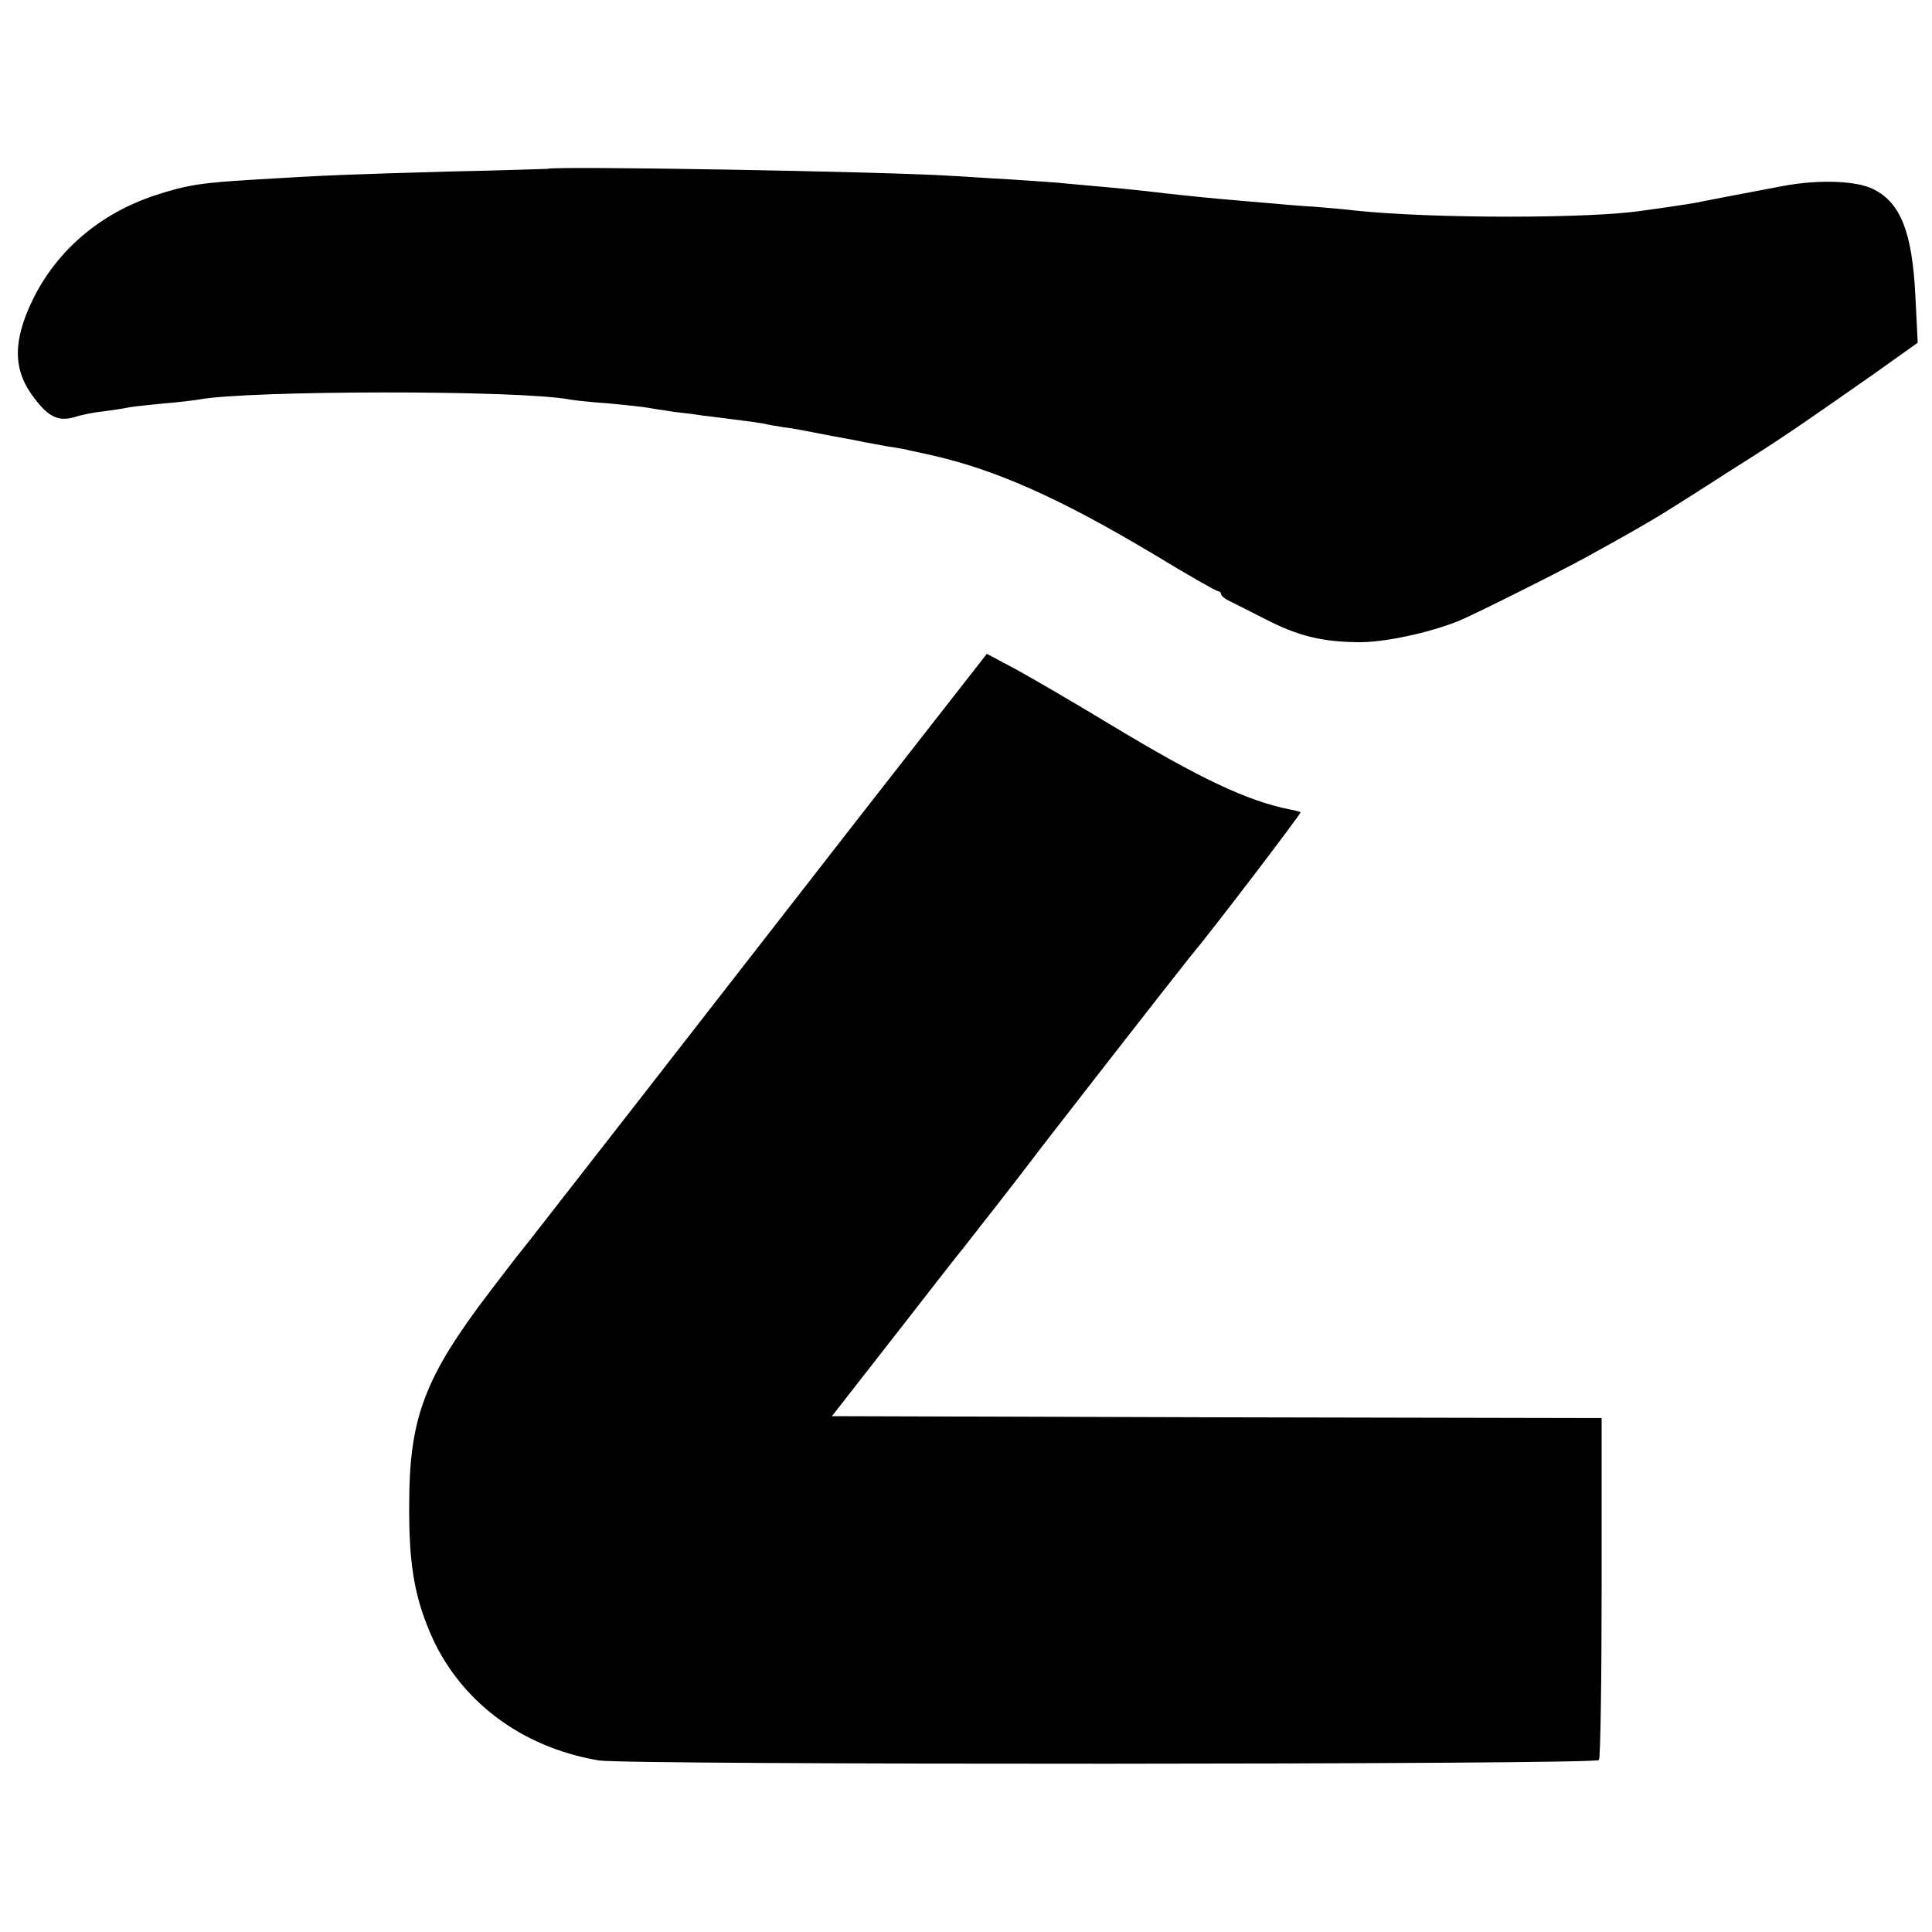
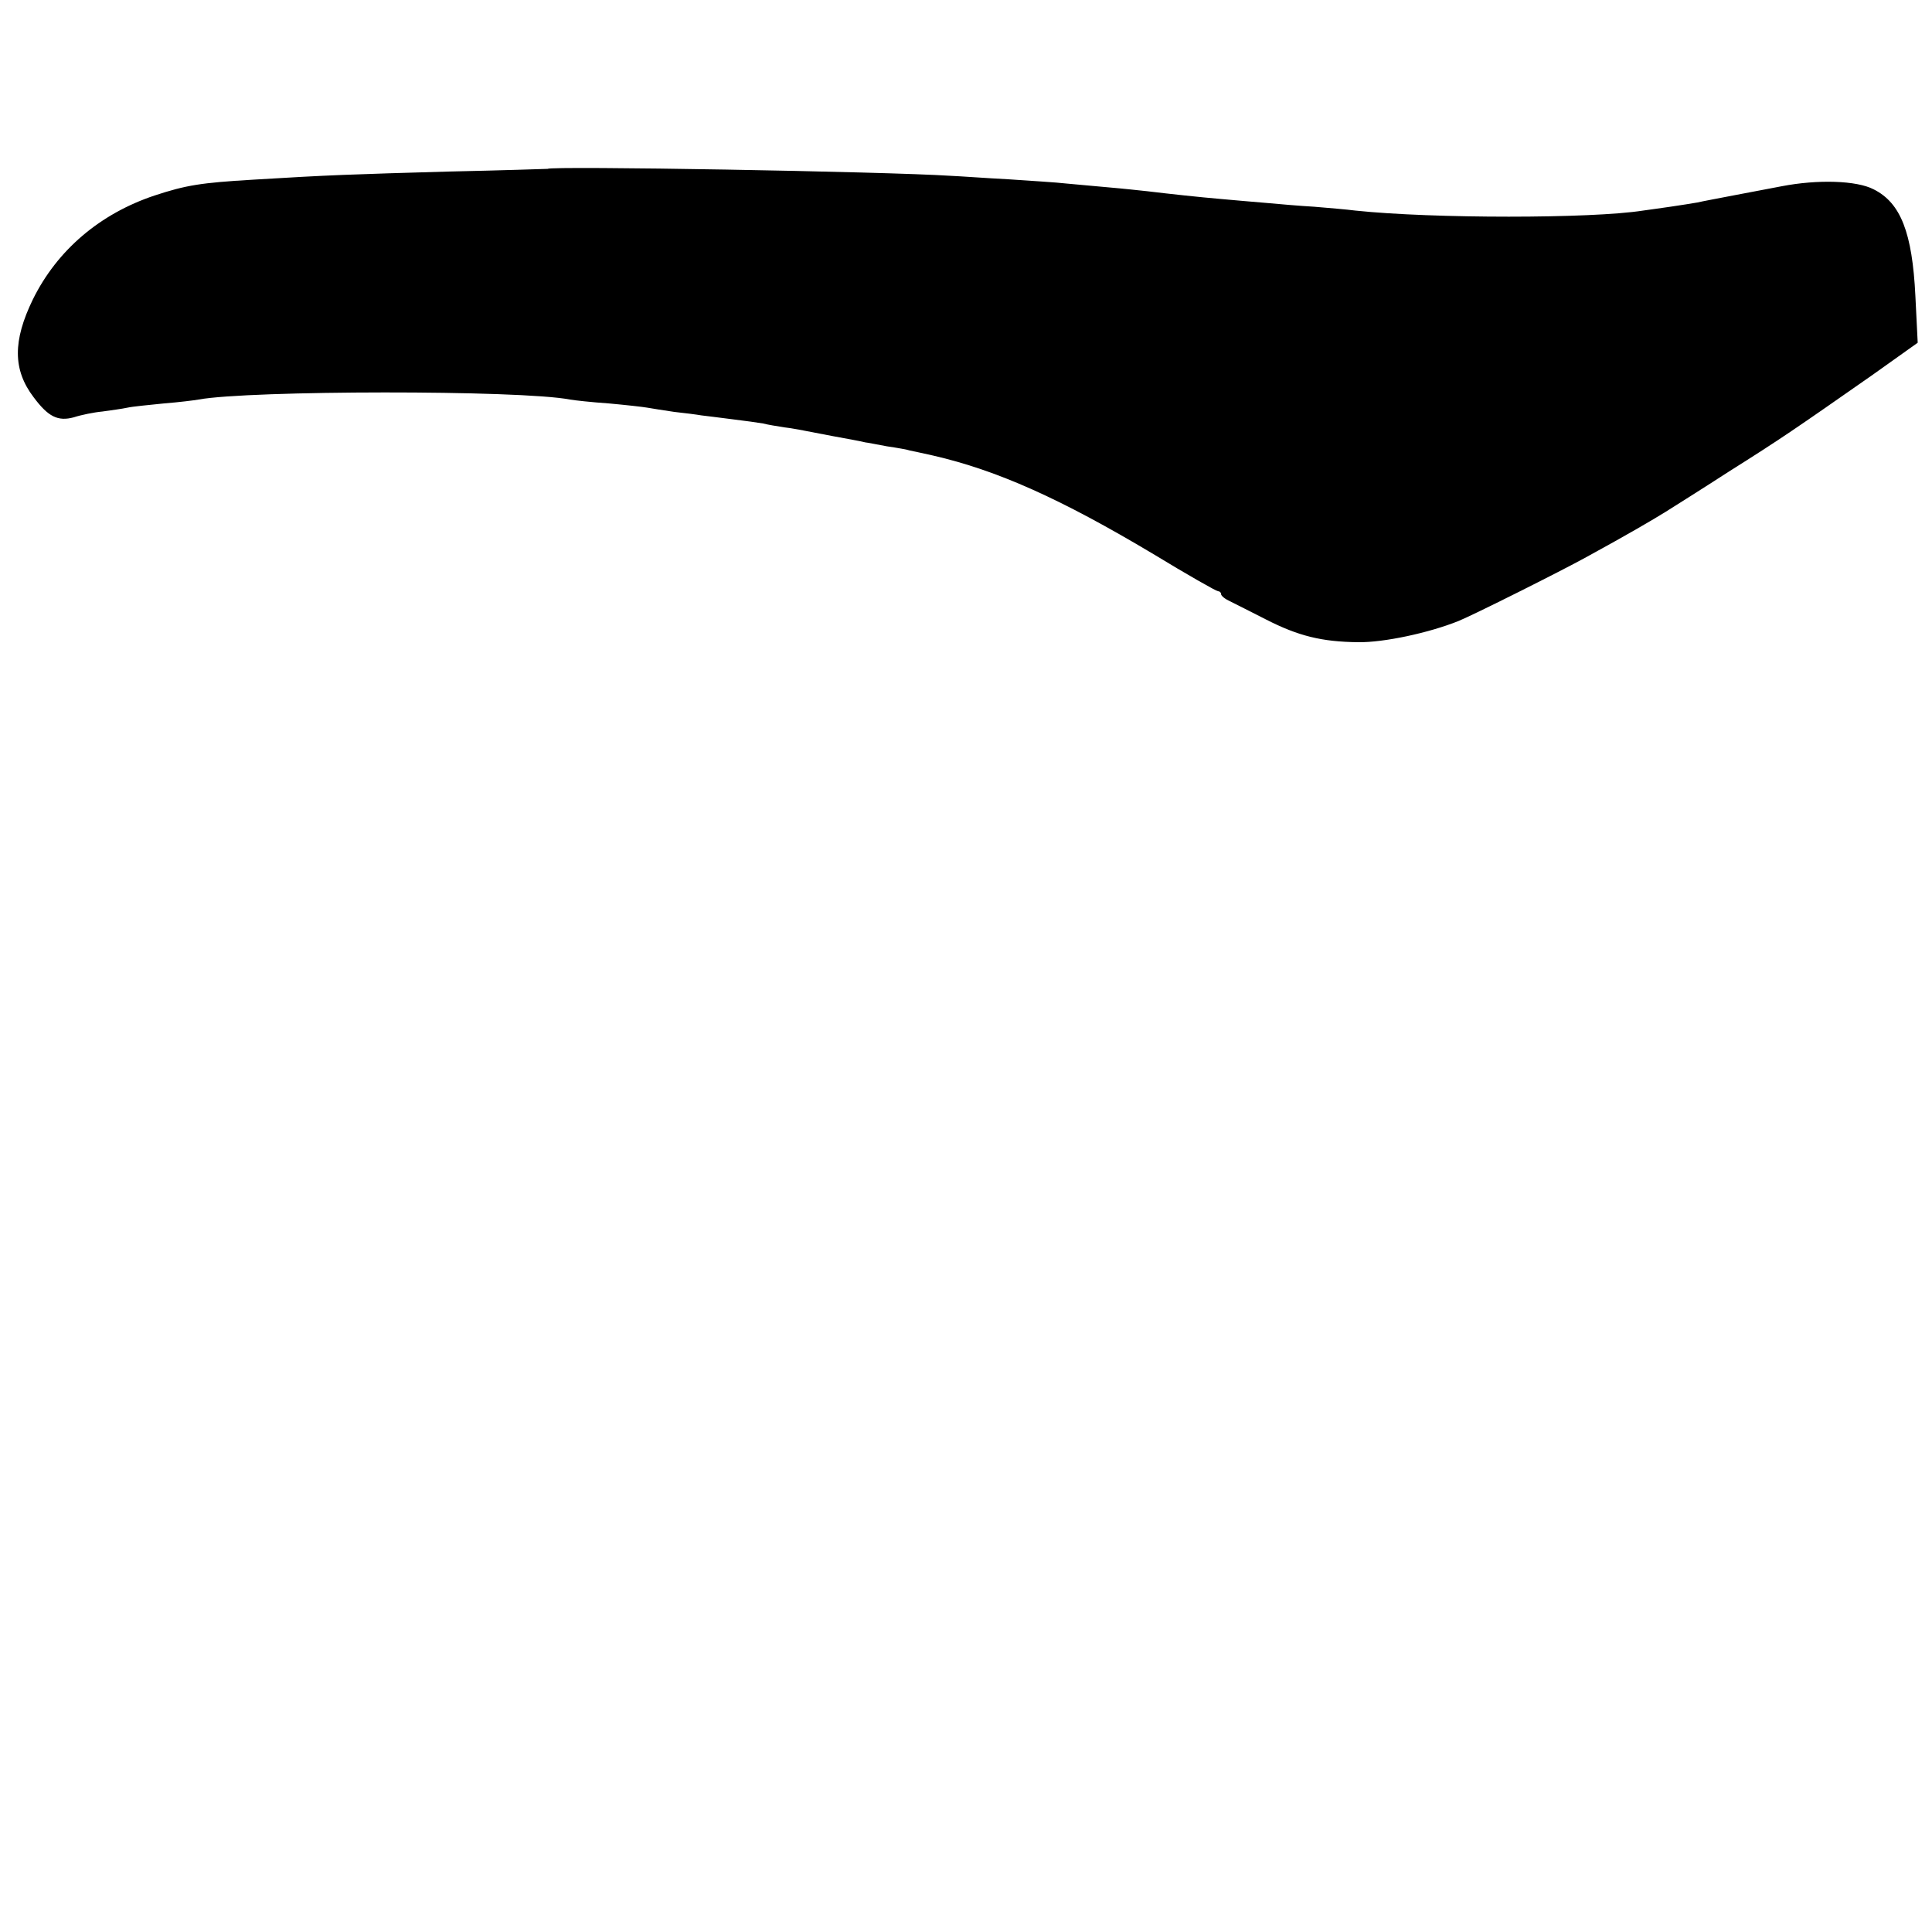
<svg xmlns="http://www.w3.org/2000/svg" version="1.0" width="500pt" height="500pt" viewBox="0 0 500 500" preserveAspectRatio="xMidYMid meet">
  <g transform="translate(0,500) scale(0.1,-0.1)" fill="#000000" stroke="none">
    <path d="M1417 4563 c-1 0 -117 -4 -257 -7 -246 -7 -310 -9 -505 -21 -135 -8 -173 -14 -255 -41 -141 -47 -252 -141 -315 -269 -52 -107 -52 -182 2 -253 38 -51 63 -63 104 -52 18 6 52 13 74 15 22 3 51 7 65 10 13 3 56 7 95 11 38 3 78 8 89 10 130 24 832 25 961 0 11 -2 56 -7 100 -10 44 -4 89 -9 100 -11 11 -2 43 -7 70 -11 28 -3 59 -7 70 -9 11 -1 47 -6 80 -10 33 -4 69 -9 80 -11 11 -3 36 -7 55 -10 19 -2 55 -9 80 -14 25 -5 63 -12 85 -16 22 -4 42 -8 45 -9 3 0 28 -5 55 -10 28 -4 55 -9 60 -11 6 -1 33 -7 60 -13 165 -38 329 -111 570 -255 87 -53 163 -96 167 -96 4 0 8 -3 8 -7 0 -5 10 -13 23 -19 12 -6 54 -27 93 -47 84 -43 145 -58 239 -59 66 -1 183 24 260 55 37 15 263 128 330 165 108 59 171 96 205 117 19 12 94 59 165 105 135 85 171 110 370 249 l118 84 -6 121 c-8 164 -38 241 -108 276 -44 23 -145 26 -238 8 -25 -5 -80 -15 -121 -23 -41 -8 -85 -16 -97 -19 -11 -2 -43 -7 -70 -11 -26 -4 -58 -8 -71 -10 -134 -21 -544 -21 -744 0 -23 3 -71 7 -107 10 -36 2 -93 7 -126 10 -33 3 -85 7 -115 10 -58 5 -132 13 -190 20 -19 2 -64 7 -100 10 -36 3 -85 8 -110 10 -25 3 -92 7 -150 11 -58 3 -125 8 -150 9 -167 11 -1035 26 -1043 18z" />
-     <path d="M2229 2892 c-178 -229 -447 -574 -597 -767 -150 -192 -278 -357 -285 -365 -7 -8 -42 -54 -78 -101 -170 -223 -210 -327 -210 -554 -1 -149 13 -233 53 -328 74 -176 235 -299 438 -333 71 -12 2581 -11 2588 1 4 5 7 207 7 447 l0 438 -996 2 -996 3 164 210 c90 116 169 217 176 225 31 39 154 197 172 221 20 28 389 501 412 529 58 69 291 375 289 378 -2 1 -14 5 -27 7 -111 22 -234 80 -469 222 -91 55 -199 118 -241 141 l-75 40 -325 -416z" />
  </g>
</svg>